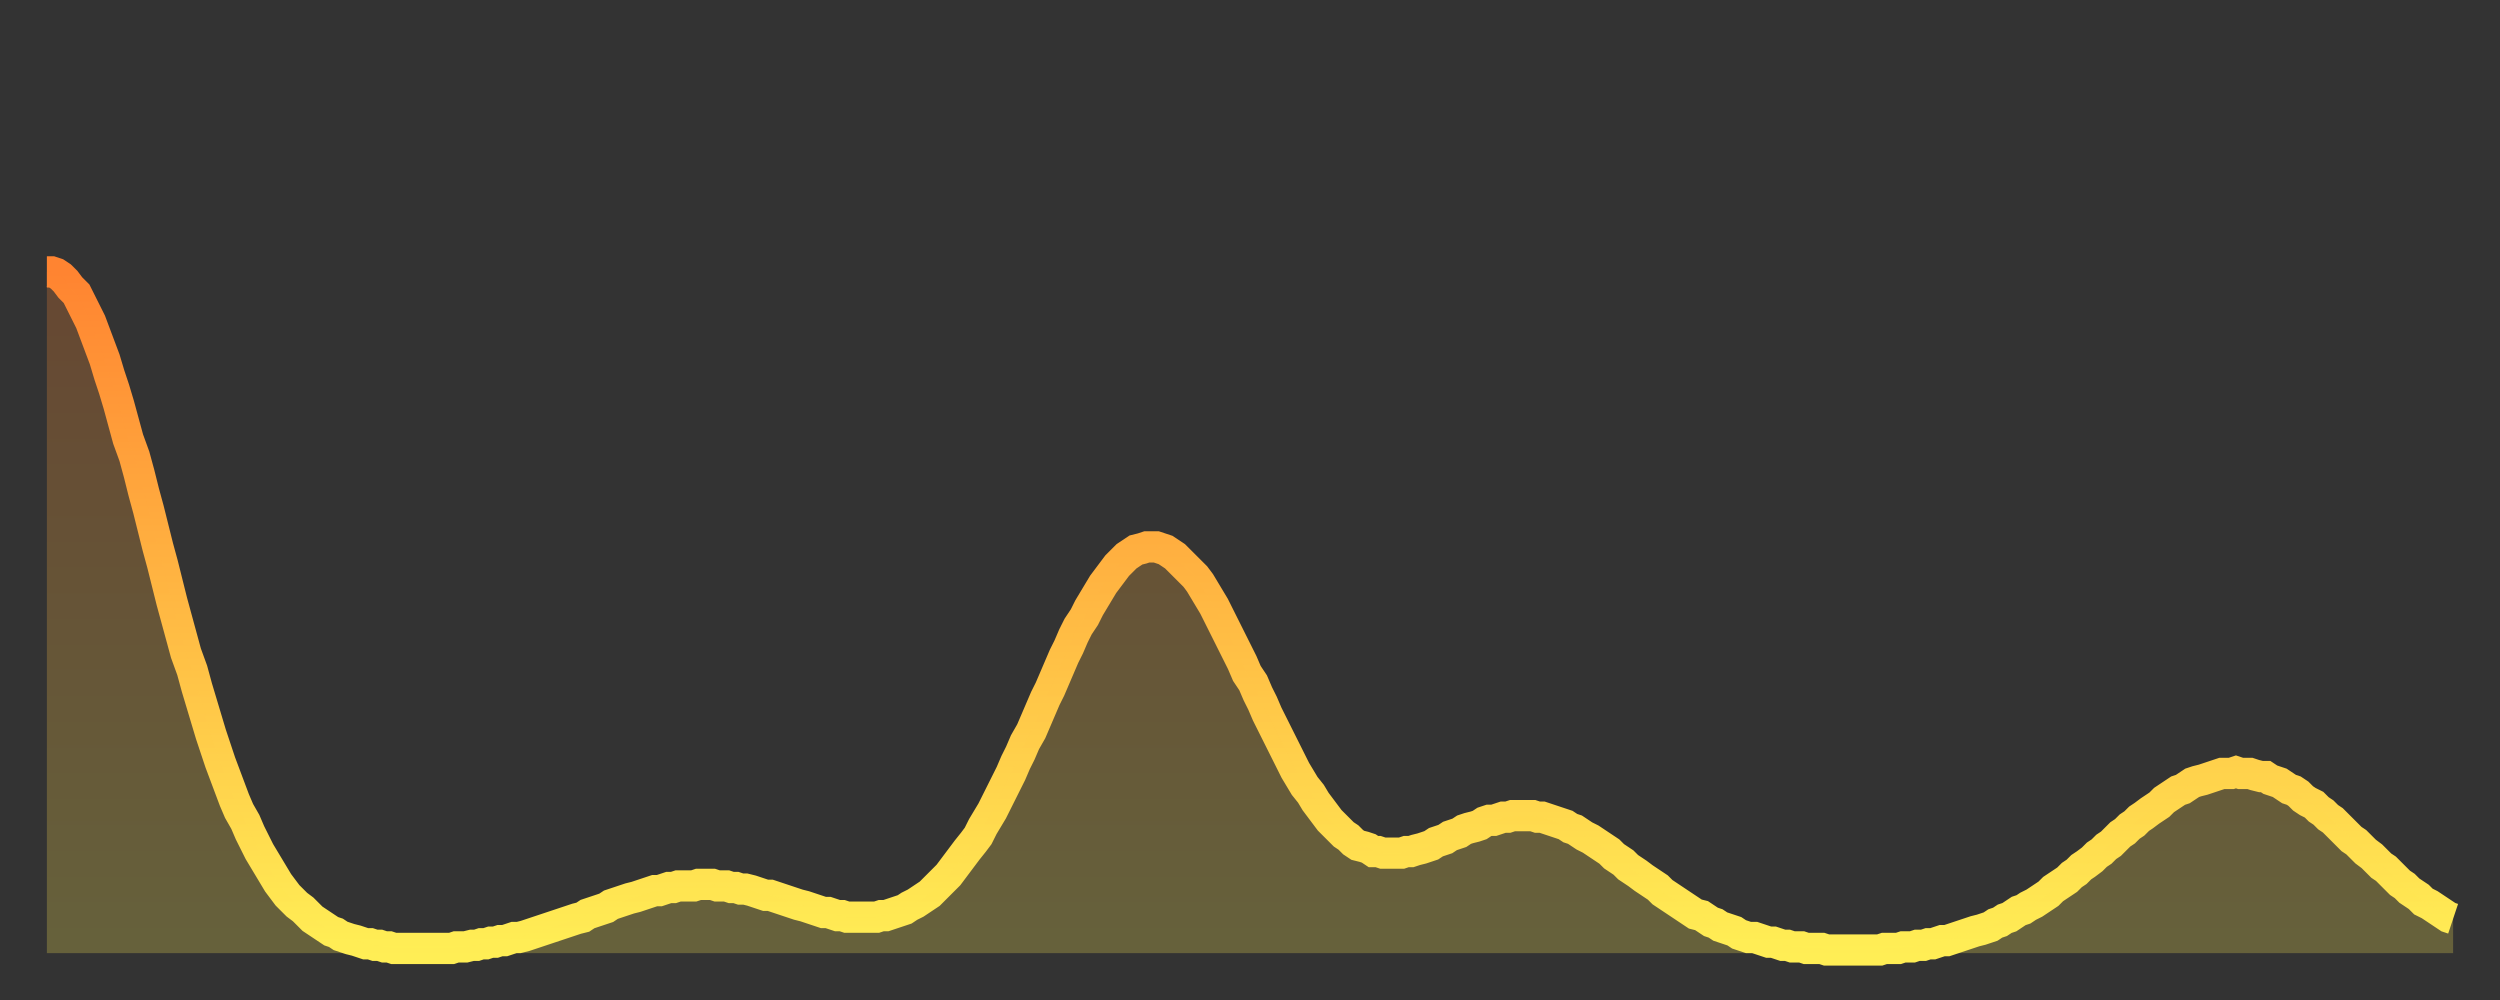
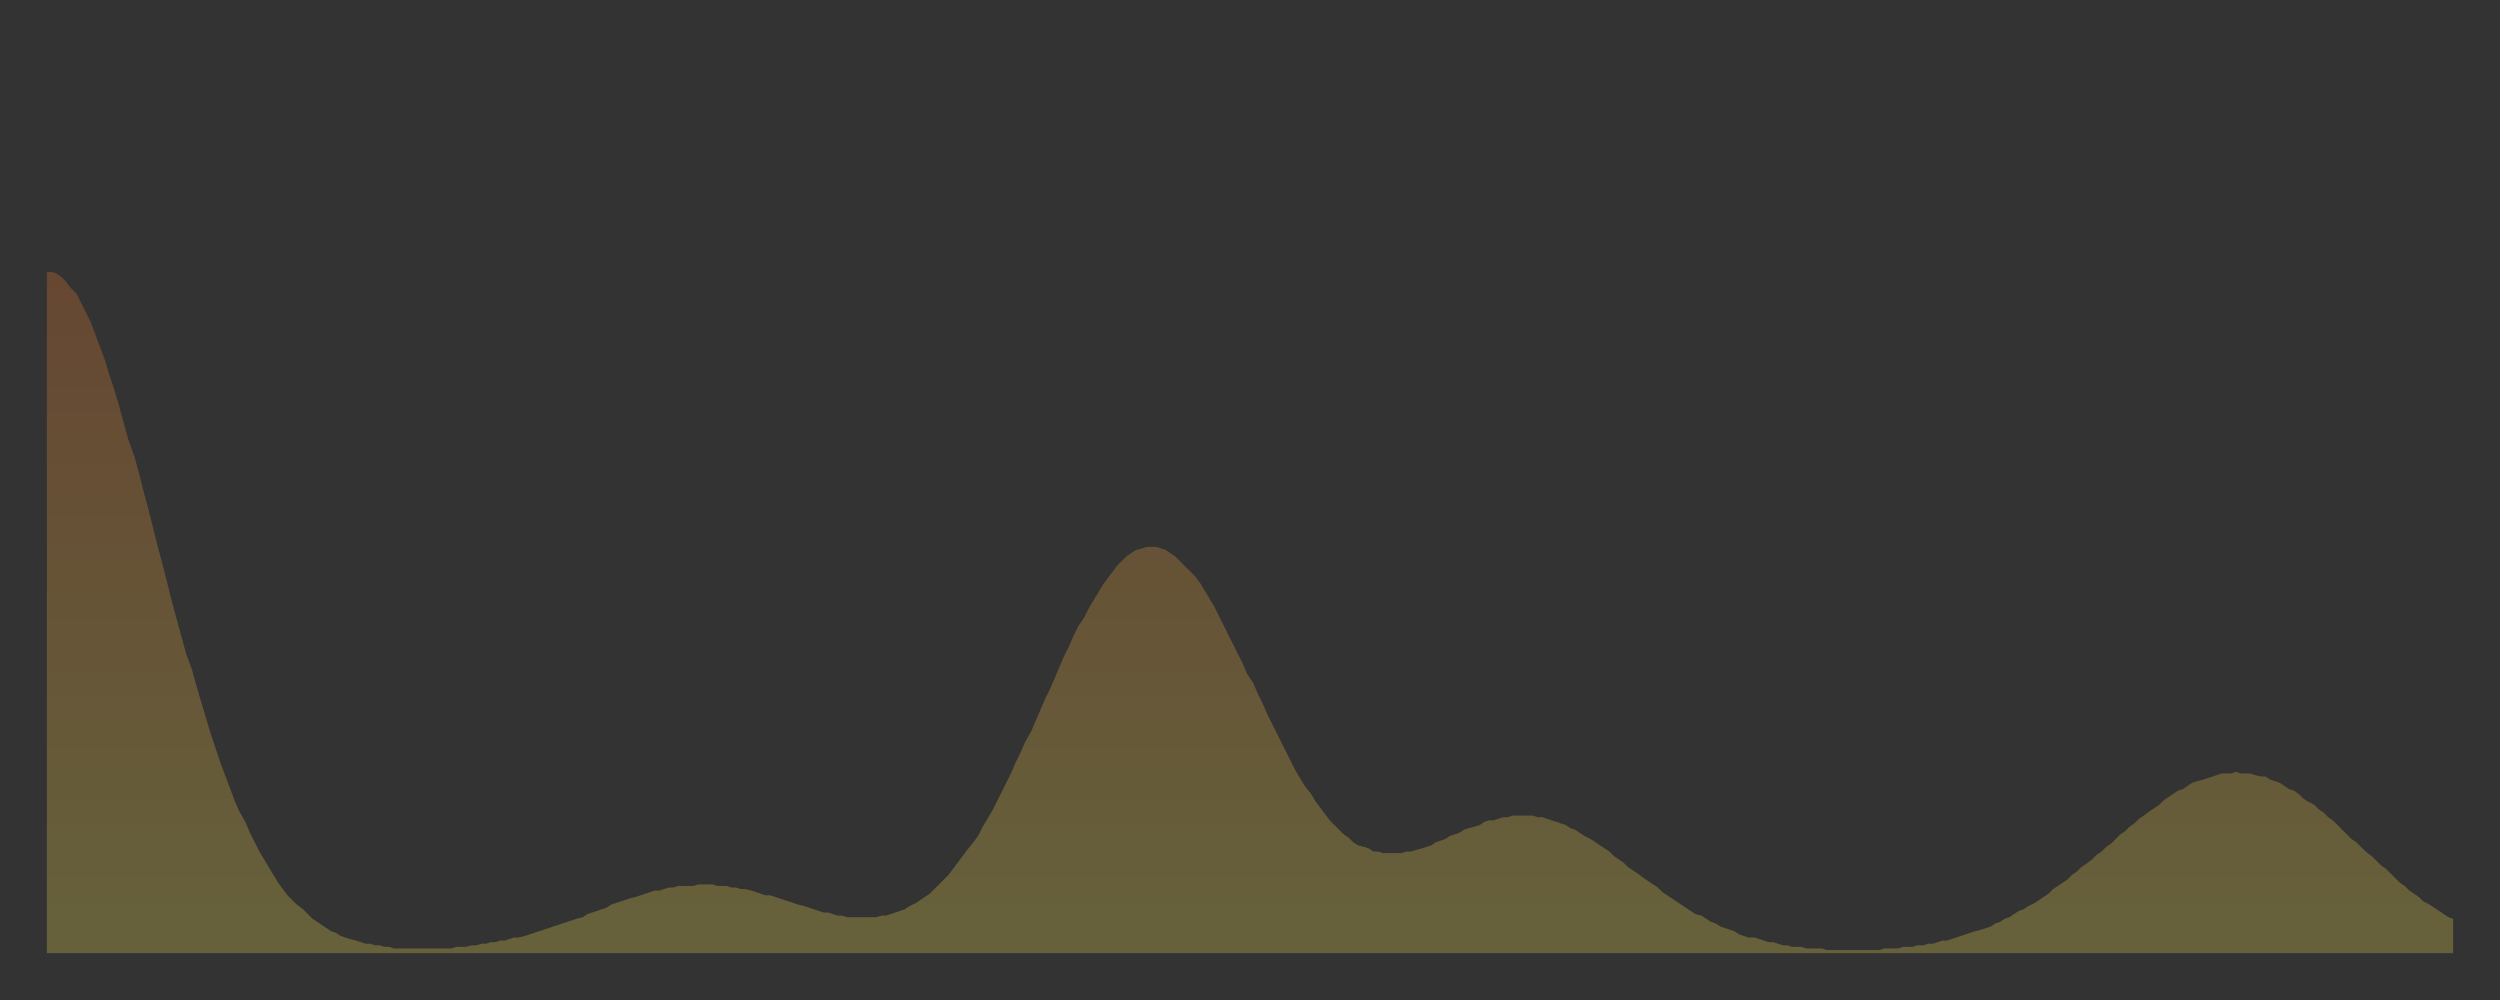
<svg xmlns="http://www.w3.org/2000/svg" baseProfile="full" height="64" version="1.1" width="160">
  <rect width="100%" height="100%" fill="#333333" stroke="none" />
  <defs>
    <linearGradient id="id67316" x1="0" x2="0" y1="0" y2="1">
      <stop offset="0%" stop-color="#ff8431" />
      <stop offset="50%" stop-color="#ffb943" />
      <stop offset="100%" stop-color="#ffee55" />
    </linearGradient>
  </defs>
  <g transform="translate(3,3)">
    <g>
-       <path d="M 0.0 14.4 0.3 14.4 0.6 14.5 0.9 14.7 1.2 15.0 1.5 15.4 1.9 15.8 2.2 16.4 2.5 17.0 2.8 17.6 3.1 18.4 3.4 19.2 3.7 20.0 4.0 21.0 4.3 21.9 4.6 22.9 4.9 24.0 5.2 25.1 5.6 26.2 5.9 27.3 6.2 28.5 6.5 29.6 6.8 30.8 7.1 32.0 7.4 33.1 7.7 34.3 8.0 35.5 8.3 36.6 8.6 37.7 8.9 38.8 9.3 39.9 9.6 41.0 9.9 42.0 10.2 43.0 10.5 44.0 10.8 44.9 11.1 45.8 11.4 46.6 11.7 47.4 12.0 48.2 12.3 48.9 12.7 49.6 13.0 50.3 13.3 50.9 13.6 51.5 13.9 52.0 14.2 52.5 14.5 53.0 14.8 53.5 15.1 53.9 15.4 54.3 15.7 54.6 16.0 54.9 16.4 55.2 16.7 55.5 17.0 55.8 17.3 56.0 17.6 56.2 17.9 56.4 18.2 56.6 18.5 56.7 18.8 56.9 19.1 57.0 19.4 57.1 19.8 57.2 20.1 57.3 20.4 57.4 20.7 57.4 21.0 57.5 21.3 57.5 21.6 57.6 21.9 57.6 22.2 57.7 22.5 57.7 22.8 57.7 23.1 57.7 23.5 57.7 23.8 57.7 24.1 57.7 24.4 57.7 24.7 57.7 25.0 57.7 25.3 57.7 25.6 57.7 25.9 57.7 26.2 57.6 26.5 57.6 26.8 57.6 27.2 57.5 27.5 57.5 27.8 57.4 28.1 57.4 28.4 57.3 28.7 57.3 29.0 57.2 29.3 57.2 29.6 57.1 29.9 57.0 30.2 57.0 30.6 56.9 30.9 56.8 31.2 56.7 31.5 56.6 31.8 56.5 32.1 56.4 32.4 56.3 32.7 56.2 33.0 56.1 33.3 56.0 33.6 55.9 33.9 55.8 34.3 55.7 34.6 55.5 34.9 55.4 35.2 55.3 35.5 55.2 35.8 55.1 36.1 54.9 36.4 54.8 36.7 54.7 37.0 54.6 37.3 54.5 37.7 54.4 38.0 54.3 38.3 54.2 38.6 54.1 38.9 54.0 39.2 54.0 39.5 53.9 39.8 53.8 40.1 53.8 40.4 53.7 40.7 53.7 41.0 53.7 41.4 53.7 41.7 53.6 42.0 53.6 42.3 53.6 42.6 53.6 42.9 53.7 43.2 53.7 43.5 53.7 43.8 53.8 44.1 53.8 44.4 53.9 44.7 53.9 45.1 54.0 45.4 54.1 45.7 54.2 46.0 54.3 46.3 54.3 46.6 54.4 46.9 54.5 47.2 54.6 47.5 54.7 47.8 54.8 48.1 54.9 48.5 55.0 48.8 55.1 49.1 55.2 49.4 55.3 49.7 55.4 50.0 55.4 50.3 55.5 50.6 55.6 50.9 55.6 51.2 55.7 51.5 55.7 51.8 55.7 52.2 55.7 52.5 55.7 52.8 55.7 53.1 55.7 53.4 55.6 53.7 55.6 54.0 55.5 54.3 55.4 54.6 55.3 54.9 55.2 55.2 55.0 55.6 54.8 55.9 54.6 56.2 54.4 56.5 54.2 56.8 53.9 57.1 53.6 57.4 53.3 57.7 53.0 58.0 52.6 58.3 52.2 58.6 51.8 58.9 51.4 59.3 50.9 59.6 50.5 59.9 49.9 60.2 49.4 60.5 48.9 60.8 48.3 61.1 47.7 61.4 47.1 61.7 46.5 62.0 45.8 62.3 45.2 62.6 44.5 63.0 43.8 63.3 43.1 63.6 42.4 63.9 41.7 64.2 41.1 64.5 40.4 64.8 39.7 65.1 39.0 65.4 38.4 65.7 37.7 66.0 37.1 66.4 36.5 66.7 35.9 67.0 35.4 67.3 34.9 67.6 34.4 67.9 34.0 68.2 33.6 68.5 33.2 68.8 32.9 69.1 32.6 69.4 32.4 69.7 32.2 70.1 32.1 70.4 32.0 70.7 32.0 71.0 32.0 71.3 32.1 71.6 32.2 71.9 32.4 72.2 32.6 72.5 32.9 72.8 33.2 73.1 33.5 73.5 33.9 73.8 34.3 74.1 34.8 74.4 35.3 74.7 35.8 75.0 36.4 75.3 37.0 75.6 37.6 75.9 38.2 76.2 38.8 76.5 39.4 76.8 40.1 77.2 40.7 77.5 41.4 77.8 42.0 78.1 42.7 78.4 43.3 78.7 43.9 79.0 44.5 79.3 45.1 79.6 45.7 79.9 46.3 80.2 46.8 80.5 47.3 80.9 47.8 81.2 48.3 81.5 48.7 81.8 49.1 82.1 49.5 82.4 49.8 82.7 50.1 83.0 50.4 83.3 50.6 83.6 50.9 83.9 51.1 84.3 51.2 84.6 51.3 84.9 51.5 85.2 51.5 85.5 51.6 85.8 51.6 86.1 51.6 86.4 51.6 86.7 51.6 87.0 51.5 87.3 51.5 87.6 51.4 88.0 51.3 88.3 51.2 88.6 51.1 88.9 50.9 89.2 50.8 89.5 50.7 89.8 50.5 90.1 50.4 90.4 50.3 90.7 50.1 91.0 50.0 91.4 49.9 91.7 49.8 92.0 49.6 92.3 49.5 92.6 49.5 92.9 49.4 93.2 49.3 93.5 49.3 93.8 49.2 94.1 49.2 94.4 49.2 94.7 49.2 95.1 49.2 95.4 49.3 95.7 49.3 96.0 49.4 96.3 49.5 96.6 49.6 96.9 49.7 97.2 49.8 97.5 50.0 97.8 50.1 98.1 50.3 98.4 50.5 98.8 50.7 99.1 50.9 99.4 51.1 99.7 51.3 100.0 51.5 100.3 51.8 100.6 52.0 100.9 52.2 101.2 52.5 101.5 52.7 101.8 52.9 102.2 53.2 102.5 53.4 102.8 53.6 103.1 53.8 103.4 54.1 103.7 54.3 104.0 54.5 104.3 54.7 104.6 54.9 104.9 55.1 105.2 55.3 105.5 55.5 105.9 55.6 106.2 55.8 106.5 56.0 106.8 56.1 107.1 56.3 107.4 56.4 107.7 56.5 108.0 56.6 108.3 56.8 108.6 56.9 108.9 57.0 109.3 57.0 109.6 57.1 109.9 57.2 110.2 57.3 110.5 57.3 110.8 57.4 111.1 57.5 111.4 57.5 111.7 57.6 112.0 57.6 112.3 57.6 112.6 57.7 113.0 57.7 113.3 57.7 113.6 57.7 113.9 57.8 114.2 57.8 114.5 57.8 114.8 57.8 115.1 57.8 115.4 57.8 115.7 57.8 116.0 57.8 116.3 57.8 116.7 57.8 117.0 57.8 117.3 57.8 117.6 57.7 117.9 57.7 118.2 57.7 118.5 57.7 118.8 57.6 119.1 57.6 119.4 57.6 119.7 57.5 120.1 57.5 120.4 57.4 120.7 57.4 121.0 57.3 121.3 57.2 121.6 57.2 121.9 57.1 122.2 57.0 122.5 56.9 122.8 56.8 123.1 56.7 123.4 56.6 123.8 56.5 124.1 56.4 124.4 56.3 124.7 56.1 125.0 56.0 125.3 55.8 125.6 55.7 125.9 55.5 126.2 55.3 126.5 55.2 126.8 55.0 127.2 54.8 127.5 54.6 127.8 54.4 128.1 54.2 128.4 53.9 128.7 53.7 129.0 53.5 129.3 53.3 129.6 53.0 129.9 52.8 130.2 52.5 130.5 52.3 130.9 52.0 131.2 51.7 131.5 51.5 131.8 51.2 132.1 51.0 132.4 50.7 132.7 50.4 133.0 50.2 133.3 49.9 133.6 49.7 133.9 49.4 134.2 49.2 134.6 48.9 134.9 48.7 135.2 48.5 135.5 48.2 135.8 48.0 136.1 47.8 136.4 47.6 136.7 47.5 137.0 47.3 137.3 47.1 137.6 47.0 138.0 46.9 138.3 46.8 138.6 46.7 138.9 46.6 139.2 46.5 139.5 46.5 139.8 46.5 140.1 46.4 140.4 46.5 140.7 46.5 141.0 46.5 141.3 46.6 141.7 46.7 142.0 46.7 142.3 46.9 142.6 47.0 142.9 47.1 143.2 47.3 143.5 47.5 143.8 47.6 144.1 47.8 144.4 48.1 144.7 48.3 145.1 48.5 145.4 48.8 145.7 49.0 146.0 49.3 146.3 49.5 146.6 49.8 146.9 50.1 147.2 50.4 147.5 50.7 147.8 50.9 148.1 51.2 148.4 51.5 148.8 51.8 149.1 52.1 149.4 52.4 149.7 52.6 150.0 52.9 150.3 53.2 150.6 53.5 150.9 53.7 151.2 54.0 151.5 54.2 151.8 54.4 152.1 54.7 152.5 54.9 152.8 55.1 153.1 55.3 153.4 55.5 153.7 55.7 154.0 55.8" fill="none" id="graph-curve" opacity="1" stroke="url(#id67316)" stroke-width="2" />
      <path d="M 0 58 L 0.0 14.4 0.3 14.4 0.6 14.5 0.9 14.7 1.2 15.0 1.5 15.4 1.9 15.8 2.2 16.4 2.5 17.0 2.8 17.6 3.1 18.4 3.4 19.2 3.7 20.0 4.0 21.0 4.3 21.9 4.6 22.9 4.9 24.0 5.2 25.1 5.6 26.2 5.9 27.3 6.2 28.5 6.5 29.6 6.8 30.8 7.1 32.0 7.4 33.1 7.7 34.3 8.0 35.5 8.3 36.6 8.6 37.7 8.9 38.8 9.3 39.9 9.6 41.0 9.9 42.0 10.2 43.0 10.5 44.0 10.8 44.9 11.1 45.8 11.4 46.6 11.7 47.4 12.0 48.2 12.3 48.9 12.7 49.6 13.0 50.3 13.3 50.9 13.6 51.5 13.9 52.0 14.2 52.5 14.5 53.0 14.8 53.5 15.1 53.9 15.4 54.3 15.7 54.6 16.0 54.9 16.4 55.2 16.7 55.5 17.0 55.8 17.3 56.0 17.6 56.2 17.9 56.4 18.2 56.6 18.5 56.7 18.8 56.9 19.1 57.0 19.4 57.1 19.8 57.2 20.1 57.3 20.4 57.4 20.7 57.4 21.0 57.5 21.3 57.5 21.6 57.6 21.9 57.6 22.2 57.7 22.5 57.7 22.8 57.7 23.1 57.7 23.5 57.7 23.8 57.7 24.1 57.7 24.4 57.7 24.7 57.7 25.0 57.7 25.3 57.7 25.6 57.7 25.9 57.7 26.2 57.6 26.5 57.6 26.8 57.6 27.2 57.5 27.5 57.5 27.8 57.4 28.1 57.4 28.4 57.3 28.7 57.3 29.0 57.2 29.3 57.2 29.6 57.1 29.9 57.0 30.2 57.0 30.6 56.9 30.9 56.8 31.2 56.7 31.5 56.6 31.8 56.5 32.1 56.4 32.4 56.3 32.7 56.2 33.0 56.1 33.3 56.0 33.6 55.9 33.9 55.8 34.3 55.7 34.6 55.5 34.9 55.4 35.2 55.3 35.5 55.2 35.8 55.1 36.1 54.9 36.4 54.8 36.7 54.7 37.0 54.6 37.3 54.5 37.7 54.4 38.0 54.3 38.3 54.2 38.6 54.1 38.9 54.0 39.2 54.0 39.5 53.9 39.8 53.8 40.1 53.8 40.4 53.7 40.7 53.7 41.0 53.7 41.4 53.7 41.7 53.6 42.0 53.6 42.3 53.6 42.6 53.6 42.9 53.7 43.2 53.7 43.5 53.7 43.8 53.8 44.1 53.8 44.4 53.9 44.7 53.9 45.1 54.0 45.4 54.1 45.7 54.2 46.0 54.3 46.3 54.3 46.6 54.4 46.9 54.5 47.2 54.6 47.5 54.7 47.8 54.8 48.1 54.9 48.5 55.0 48.8 55.1 49.1 55.2 49.4 55.3 49.7 55.4 50.0 55.4 50.3 55.5 50.6 55.6 50.9 55.6 51.2 55.7 51.5 55.7 51.8 55.7 52.2 55.7 52.5 55.7 52.8 55.7 53.1 55.7 53.4 55.6 53.7 55.6 54.0 55.5 54.3 55.4 54.6 55.3 54.9 55.2 55.2 55.0 55.6 54.8 55.9 54.6 56.2 54.4 56.5 54.2 56.8 53.9 57.1 53.6 57.4 53.3 57.7 53.0 58.0 52.6 58.3 52.2 58.6 51.8 58.9 51.4 59.3 50.9 59.6 50.5 59.9 49.9 60.2 49.4 60.5 48.9 60.8 48.3 61.1 47.7 61.4 47.1 61.7 46.5 62.0 45.8 62.3 45.2 62.6 44.5 63.0 43.8 63.3 43.1 63.6 42.4 63.9 41.7 64.2 41.1 64.5 40.4 64.8 39.7 65.1 39.0 65.4 38.4 65.7 37.7 66.0 37.1 66.4 36.5 66.7 35.9 67.0 35.4 67.3 34.9 67.6 34.4 67.9 34.0 68.2 33.6 68.5 33.2 68.8 32.9 69.1 32.6 69.4 32.4 69.7 32.2 70.1 32.1 70.4 32.0 70.7 32.0 71.0 32.0 71.3 32.1 71.6 32.2 71.9 32.4 72.2 32.6 72.5 32.9 72.8 33.2 73.1 33.5 73.5 33.9 73.8 34.3 74.1 34.8 74.4 35.3 74.7 35.8 75.0 36.4 75.3 37.0 75.6 37.6 75.9 38.2 76.2 38.8 76.5 39.4 76.8 40.1 77.2 40.7 77.5 41.4 77.8 42.0 78.1 42.7 78.4 43.3 78.7 43.9 79.0 44.5 79.3 45.1 79.6 45.7 79.9 46.3 80.2 46.8 80.5 47.3 80.9 47.8 81.2 48.3 81.5 48.7 81.8 49.1 82.1 49.5 82.4 49.8 82.7 50.1 83.0 50.4 83.3 50.6 83.6 50.9 83.9 51.1 84.3 51.2 84.6 51.3 84.9 51.5 85.2 51.5 85.5 51.6 85.8 51.6 86.1 51.6 86.4 51.6 86.7 51.6 87.0 51.5 87.3 51.5 87.6 51.4 88.0 51.3 88.3 51.2 88.6 51.1 88.9 50.9 89.2 50.8 89.5 50.7 89.8 50.5 90.1 50.4 90.4 50.3 90.7 50.1 91.0 50.0 91.4 49.9 91.7 49.8 92.0 49.6 92.3 49.5 92.6 49.5 92.9 49.4 93.2 49.3 93.5 49.3 93.8 49.2 94.1 49.2 94.4 49.2 94.7 49.2 95.1 49.2 95.4 49.3 95.7 49.3 96.0 49.4 96.3 49.5 96.6 49.6 96.9 49.7 97.2 49.8 97.5 50.0 97.8 50.1 98.1 50.3 98.4 50.5 98.8 50.7 99.1 50.9 99.4 51.1 99.7 51.3 100.0 51.5 100.3 51.8 100.6 52.0 100.9 52.2 101.2 52.5 101.5 52.7 101.8 52.9 102.2 53.2 102.5 53.4 102.8 53.6 103.1 53.8 103.4 54.1 103.7 54.3 104.0 54.5 104.3 54.7 104.6 54.9 104.9 55.1 105.2 55.3 105.5 55.5 105.9 55.6 106.2 55.8 106.5 56.0 106.8 56.1 107.1 56.3 107.4 56.4 107.7 56.5 108.0 56.6 108.3 56.8 108.6 56.9 108.9 57.0 109.3 57.0 109.6 57.1 109.9 57.2 110.2 57.3 110.5 57.3 110.8 57.4 111.1 57.5 111.4 57.5 111.7 57.6 112.0 57.6 112.3 57.6 112.6 57.7 113.0 57.7 113.3 57.7 113.6 57.7 113.9 57.8 114.2 57.8 114.5 57.8 114.8 57.8 115.1 57.8 115.4 57.8 115.7 57.8 116.0 57.8 116.3 57.8 116.7 57.8 117.0 57.8 117.3 57.8 117.6 57.7 117.9 57.7 118.2 57.7 118.5 57.7 118.8 57.6 119.1 57.6 119.4 57.6 119.7 57.5 120.1 57.5 120.4 57.4 120.7 57.4 121.0 57.3 121.3 57.2 121.6 57.2 121.9 57.1 122.2 57.0 122.5 56.9 122.8 56.8 123.1 56.7 123.4 56.6 123.8 56.5 124.1 56.4 124.4 56.3 124.7 56.1 125.0 56.0 125.3 55.8 125.6 55.7 125.9 55.5 126.2 55.3 126.5 55.2 126.8 55.0 127.2 54.8 127.5 54.6 127.8 54.4 128.1 54.2 128.4 53.9 128.7 53.7 129.0 53.5 129.3 53.3 129.6 53.0 129.9 52.8 130.2 52.5 130.5 52.3 130.9 52.0 131.2 51.7 131.5 51.5 131.8 51.2 132.1 51.0 132.4 50.7 132.7 50.4 133.0 50.2 133.3 49.9 133.6 49.7 133.9 49.4 134.2 49.2 134.6 48.9 134.9 48.7 135.2 48.5 135.5 48.2 135.8 48.0 136.1 47.8 136.4 47.6 136.7 47.5 137.0 47.3 137.3 47.1 137.6 47.0 138.0 46.9 138.3 46.8 138.6 46.7 138.9 46.6 139.2 46.5 139.5 46.5 139.8 46.5 140.1 46.4 140.4 46.5 140.7 46.5 141.0 46.5 141.3 46.6 141.7 46.7 142.0 46.7 142.3 46.9 142.6 47.0 142.9 47.1 143.2 47.3 143.5 47.5 143.8 47.6 144.1 47.8 144.4 48.1 144.7 48.3 145.1 48.5 145.4 48.8 145.7 49.0 146.0 49.3 146.3 49.5 146.6 49.8 146.9 50.1 147.2 50.4 147.5 50.7 147.8 50.9 148.1 51.2 148.4 51.5 148.8 51.8 149.1 52.1 149.4 52.4 149.7 52.6 150.0 52.9 150.3 53.2 150.6 53.5 150.9 53.7 151.2 54.0 151.5 54.2 151.8 54.4 152.1 54.7 152.5 54.9 152.8 55.1 153.1 55.3 153.4 55.5 153.7 55.7 154.0 55.8 154 58" fill="url(#id67316)" fill-opacity=".25" id="graph-shadow" />
    </g>
  </g>
</svg>